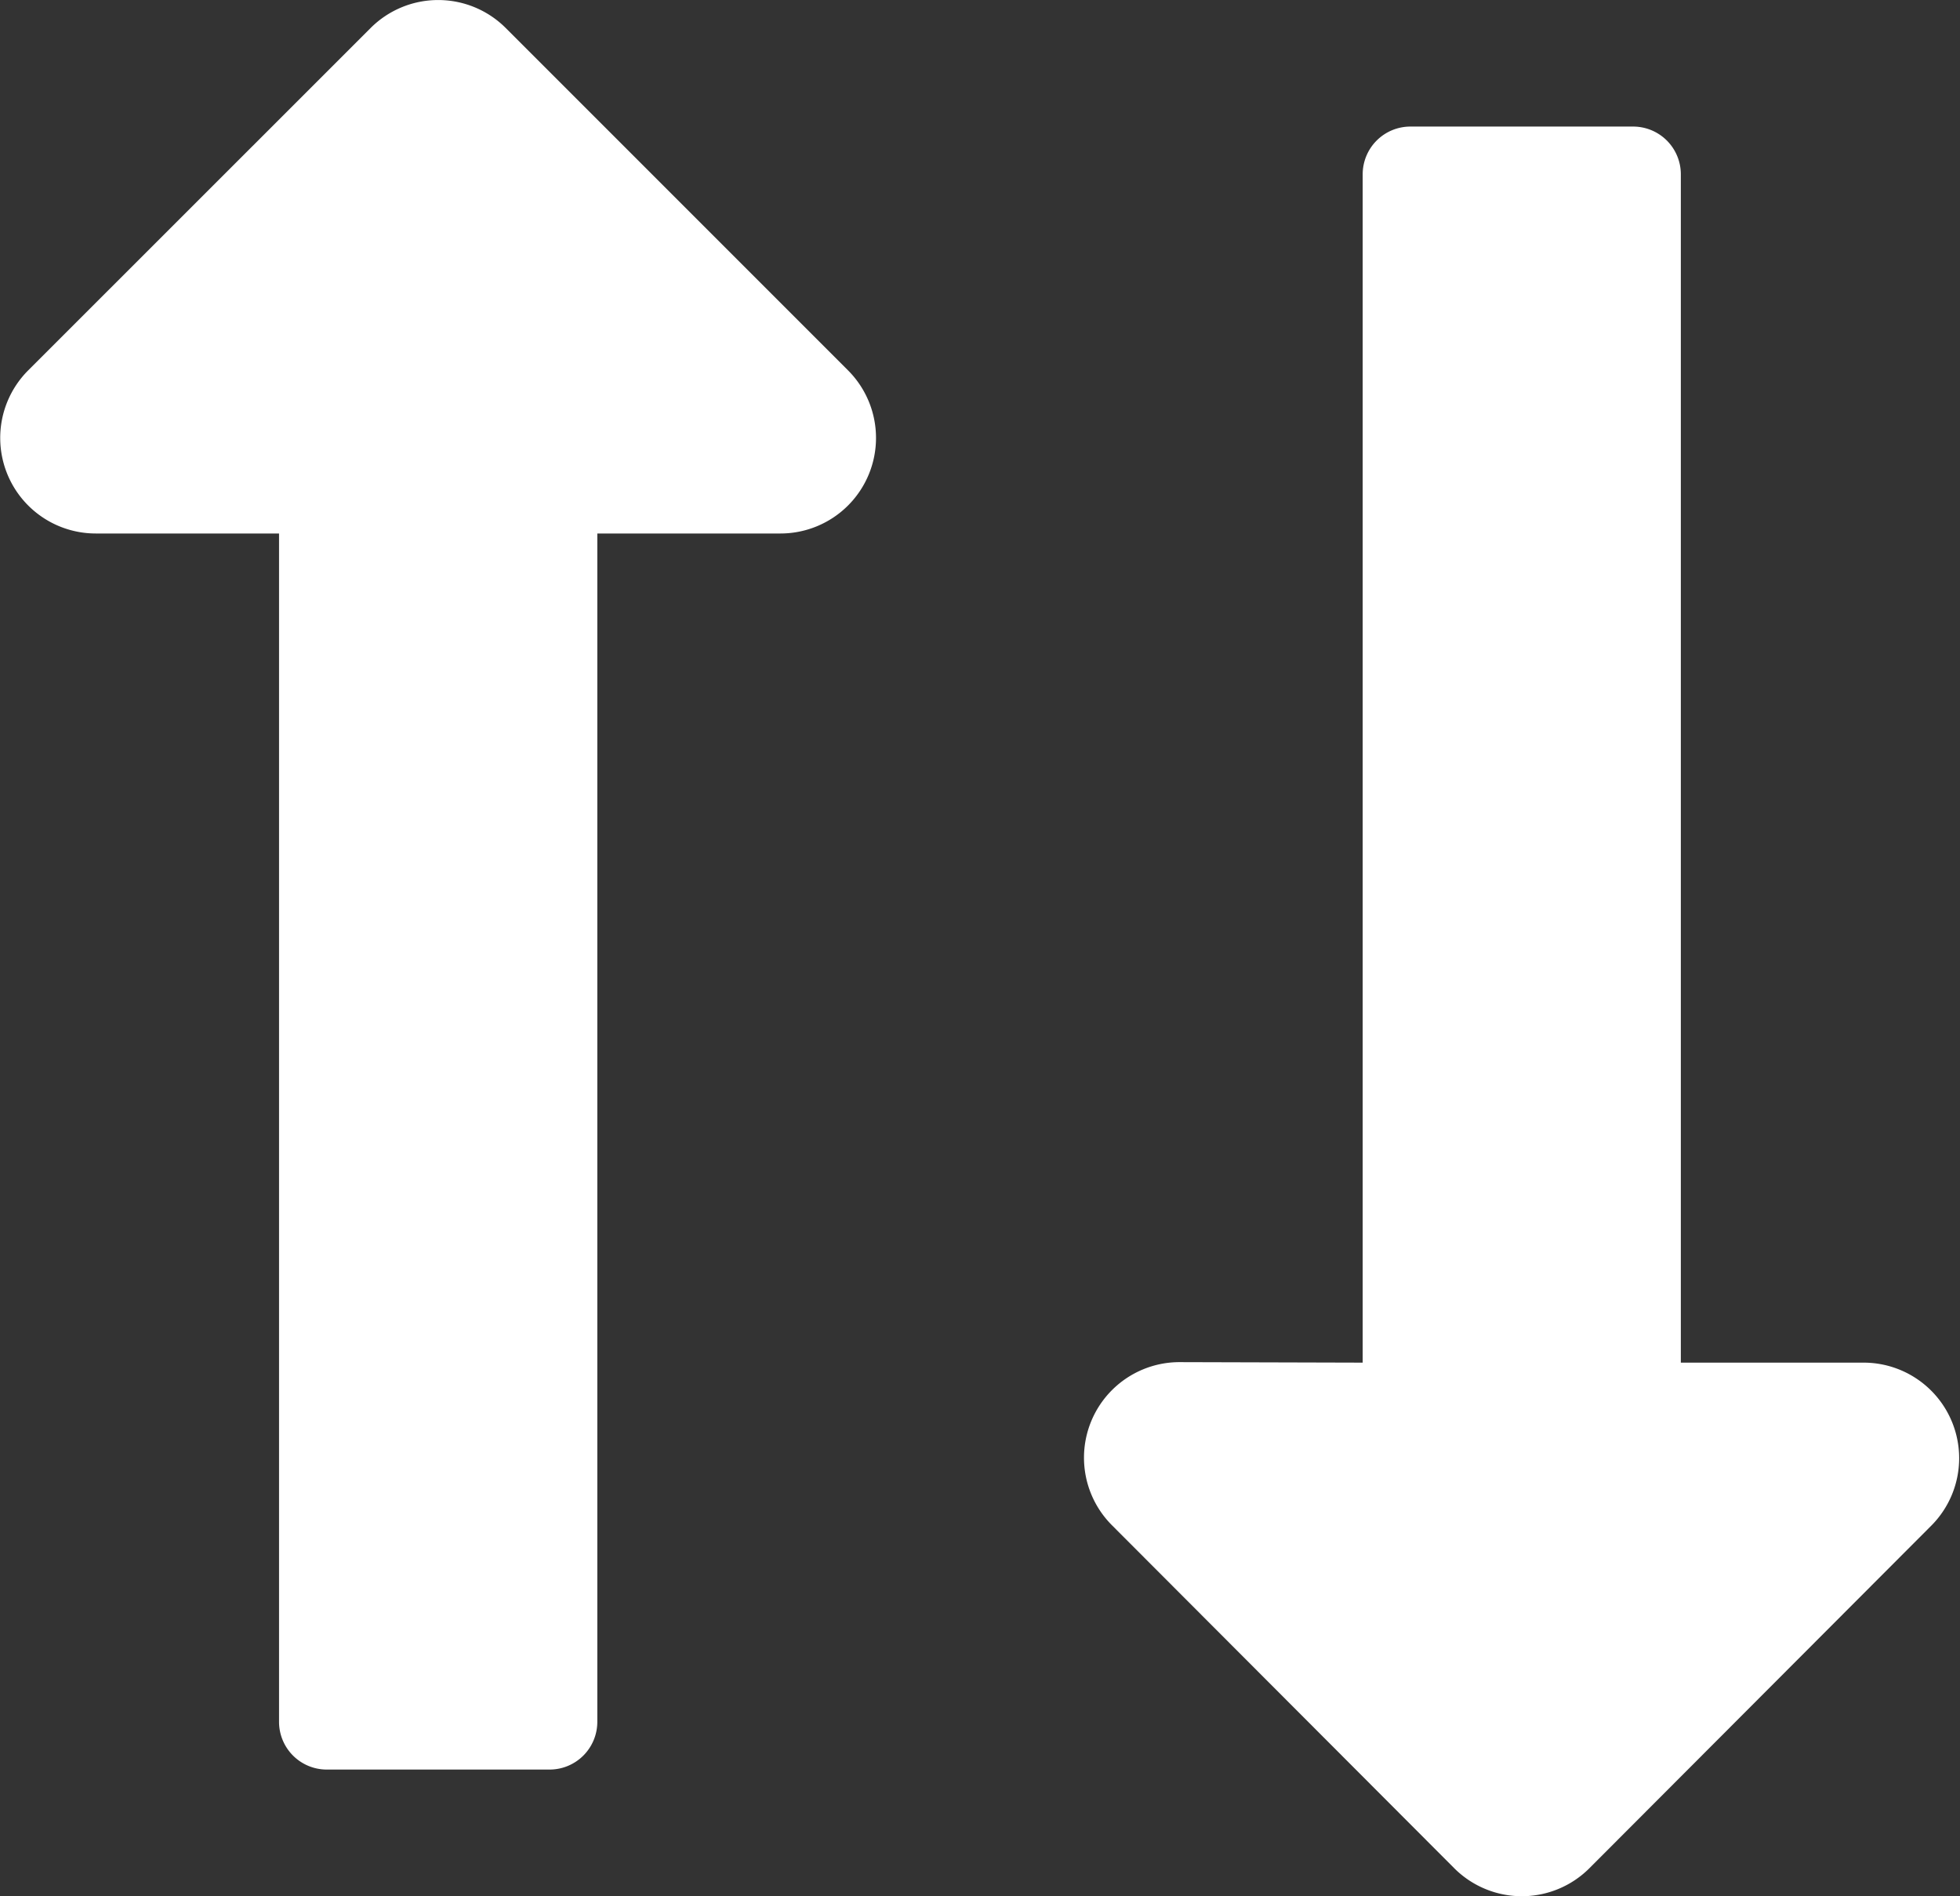
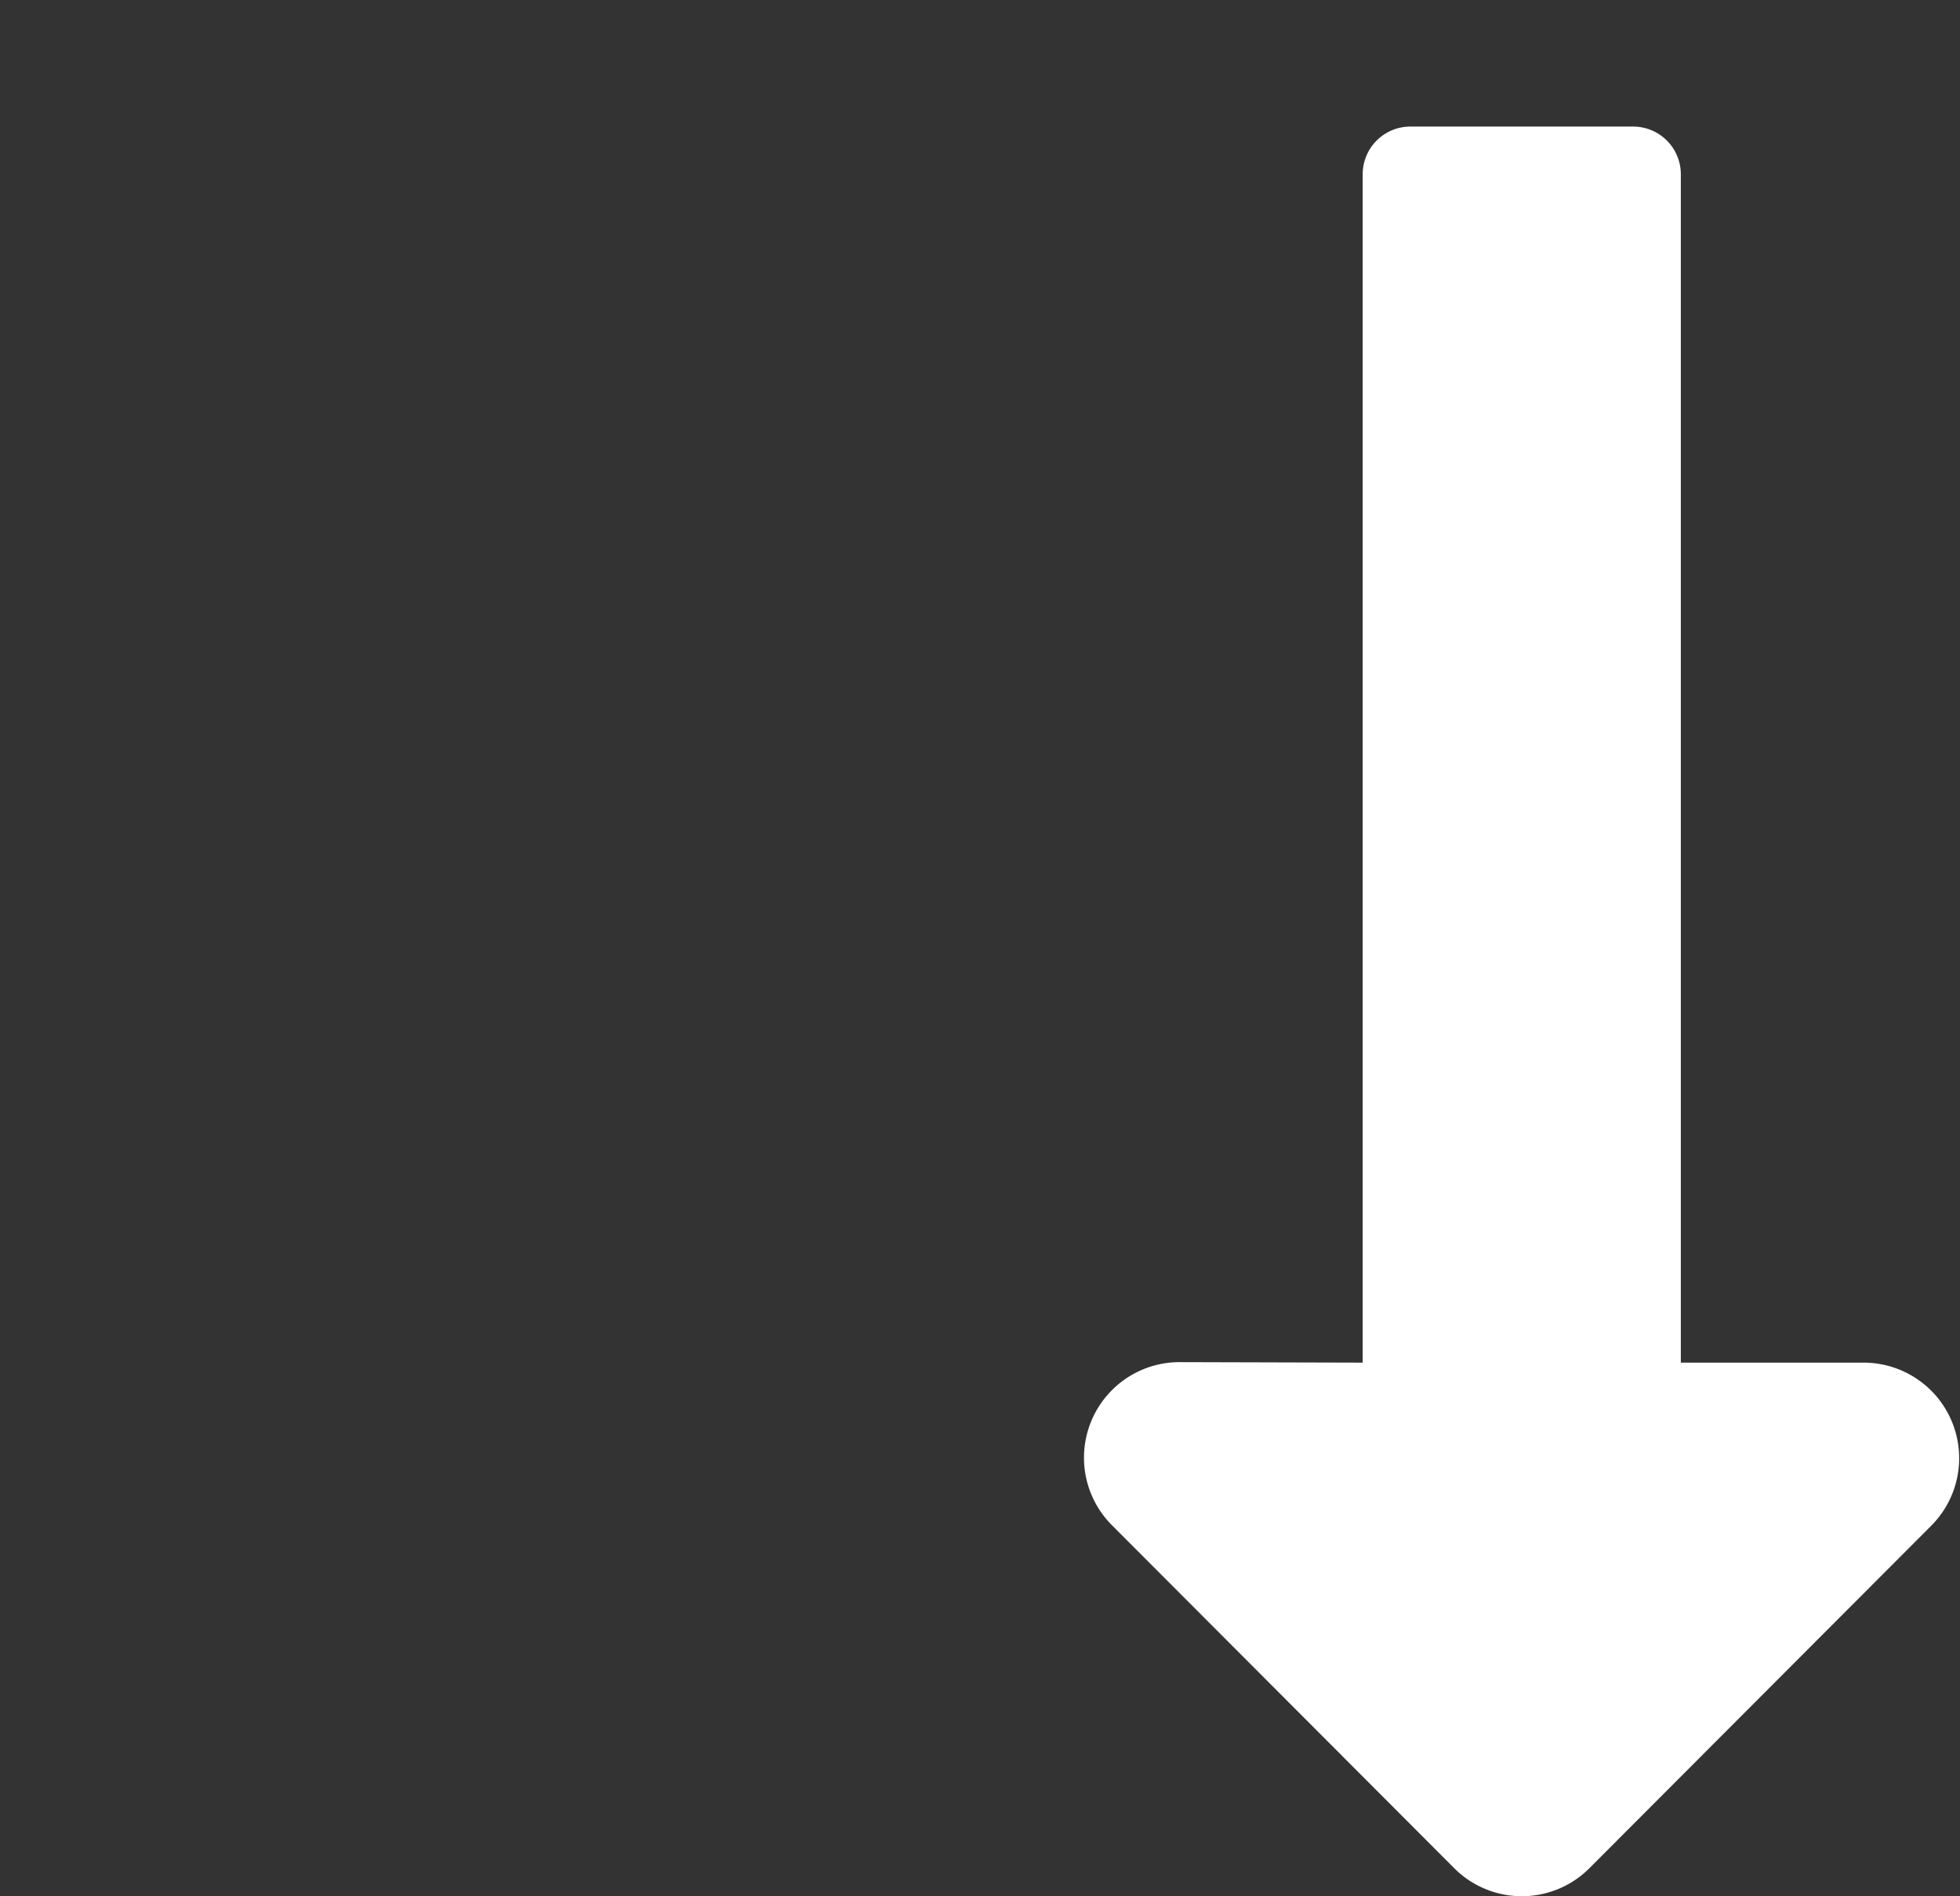
<svg xmlns="http://www.w3.org/2000/svg" width="15.488" height="14.982" viewBox="0 0 15.488 14.982">
  <rect x="0" y="0" width="15.488" height="14.982" fill="#333333" stroke="none" />
  <defs>
    <style>.a{fill:#fff;}</style>
  </defs>
  <g transform="translate(0 116)">
-     <path class="a" d="M5.978,4.465v9.389a.377.377,0,0,1-.377.377H3.84a.377.377,0,0,1-.377-.377V4.465H2.014a.755.755,0,0,1-.534-1.288L4.187.471a.755.755,0,0,1,1.067,0L7.96,3.177a.755.755,0,0,1-.534,1.288H5.978Z" transform="translate(-1.258 -116.25)" />
    <path class="a" d="M3.463,13.016V3.627A.377.377,0,0,1,3.84,3.25H5.6a.377.377,0,0,1,.377.377v9.389H7.426A.755.755,0,0,1,7.96,14.3L5.254,17.011a.755.755,0,0,1-1.067,0L1.481,14.3a.755.755,0,0,1,.534-1.288Z" transform="translate(7.305 -118.25)" />
  </g>
</svg>